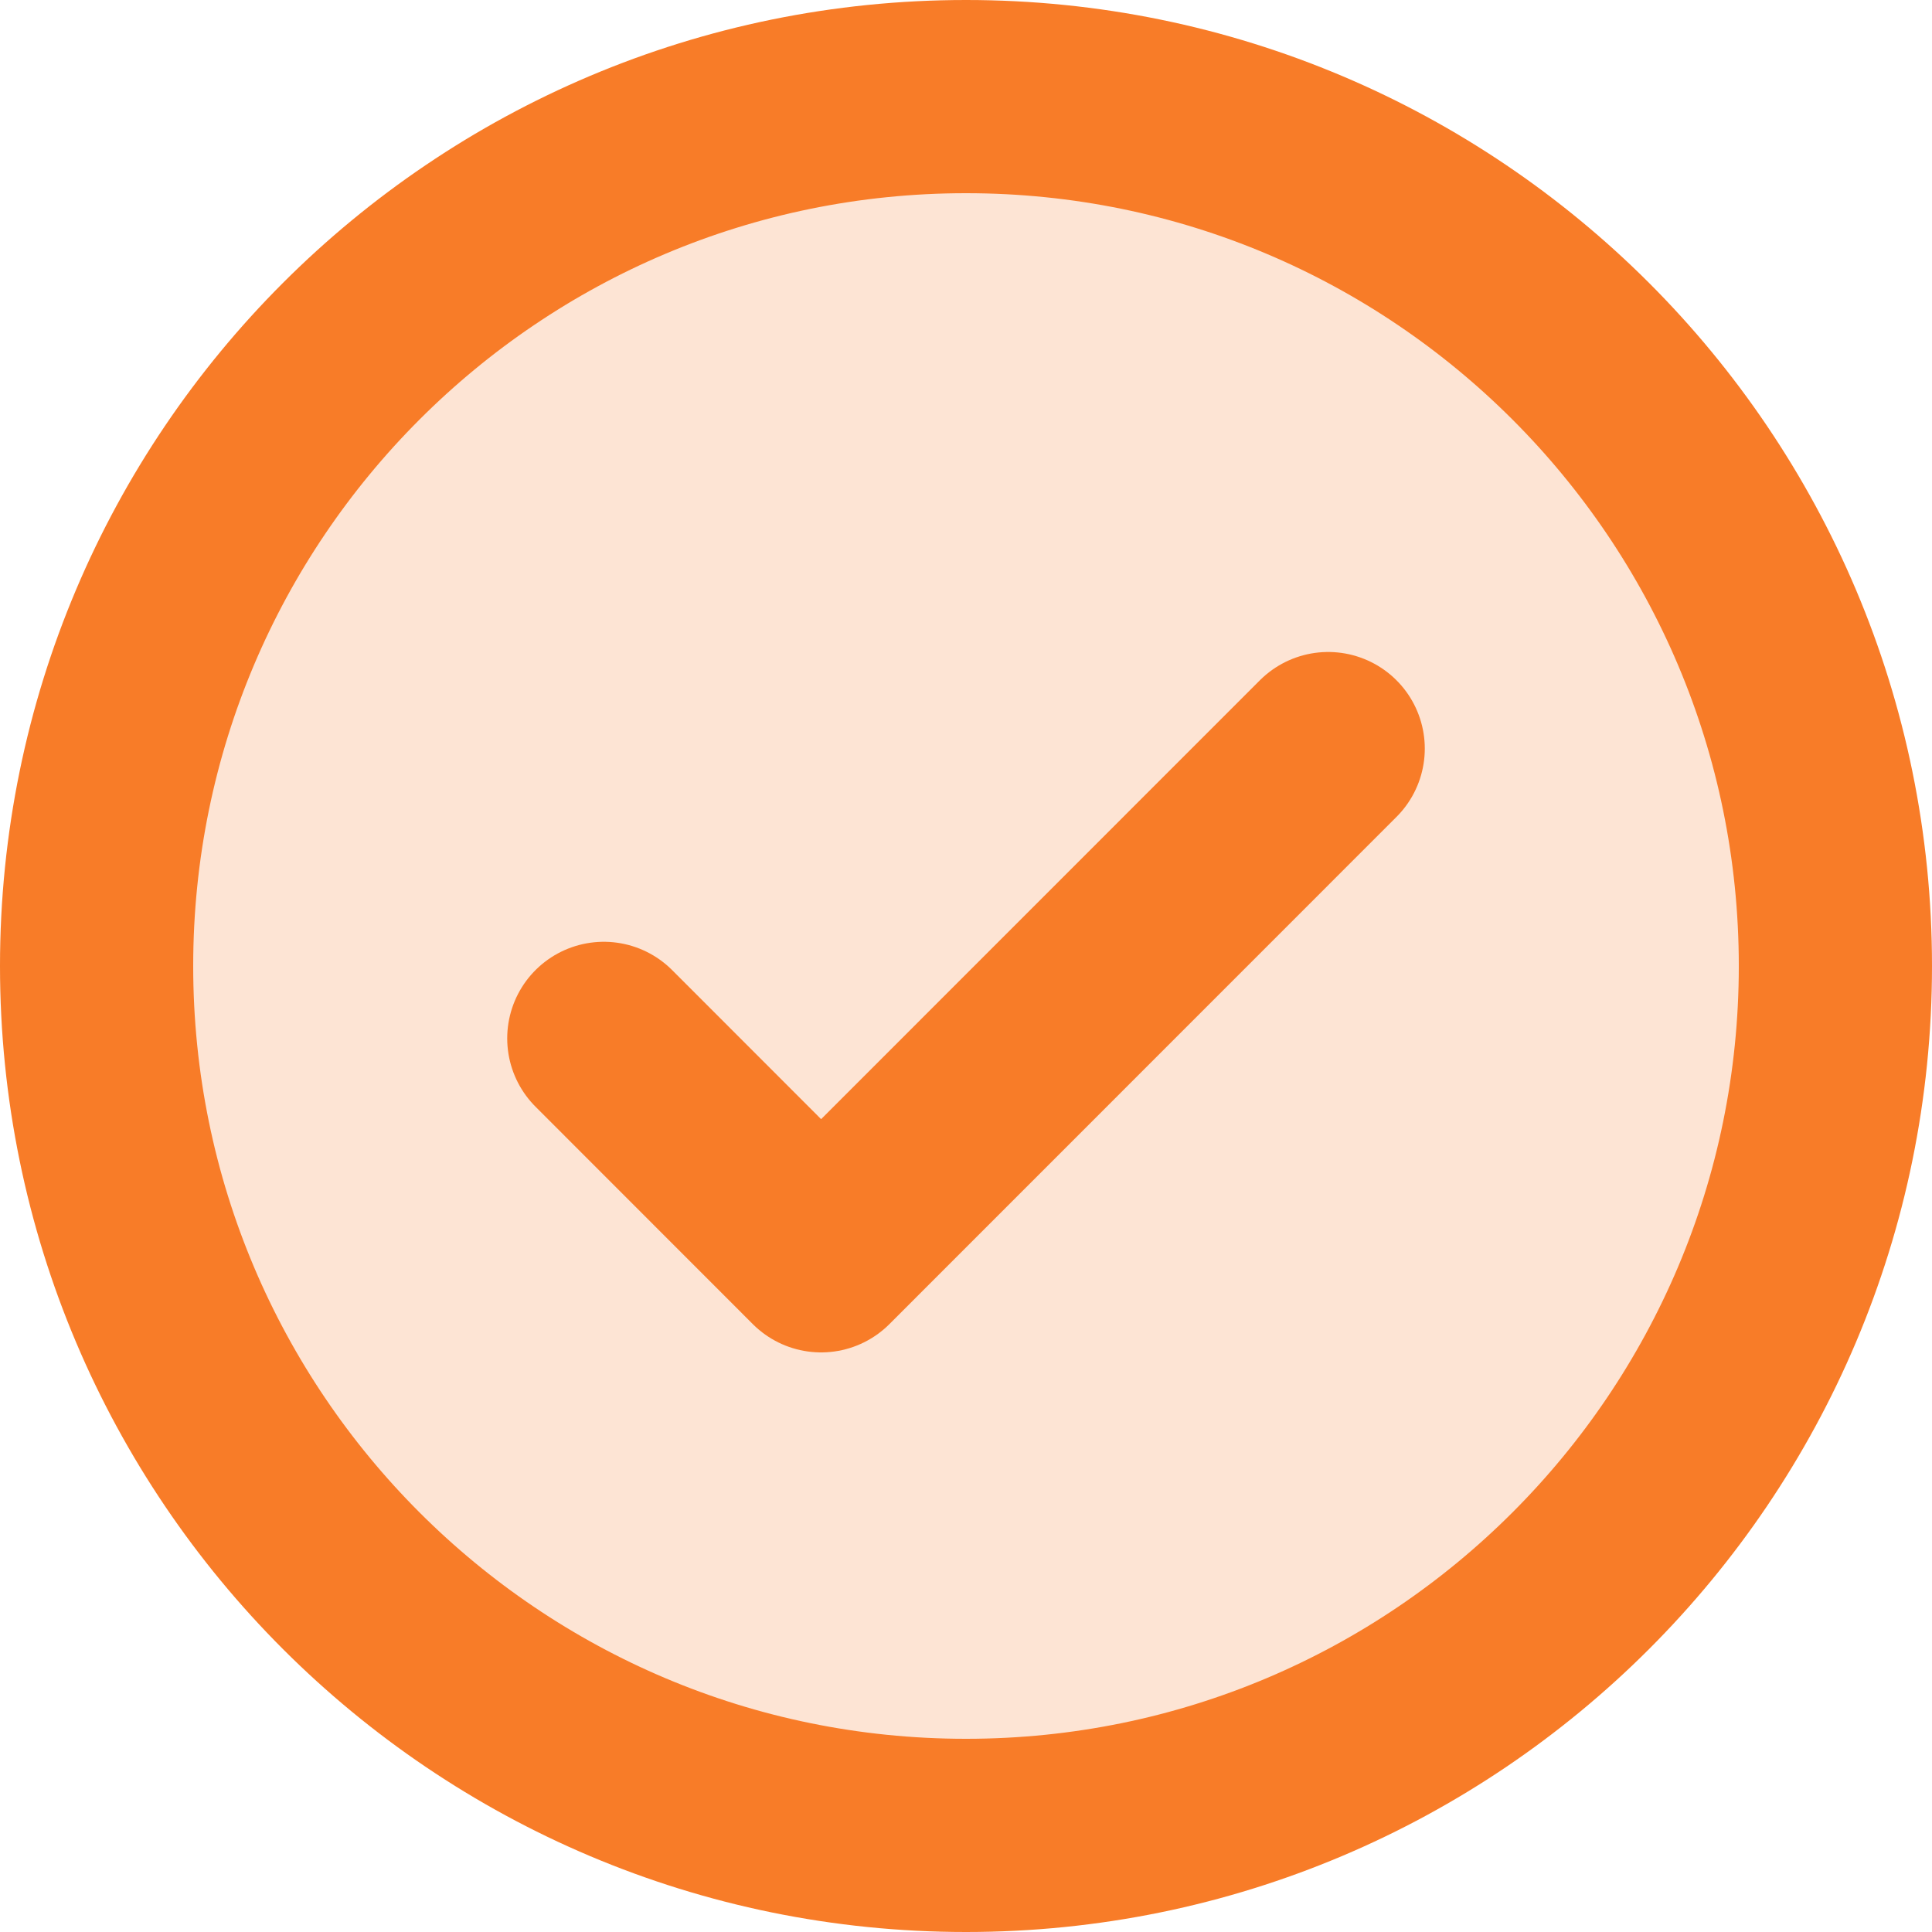
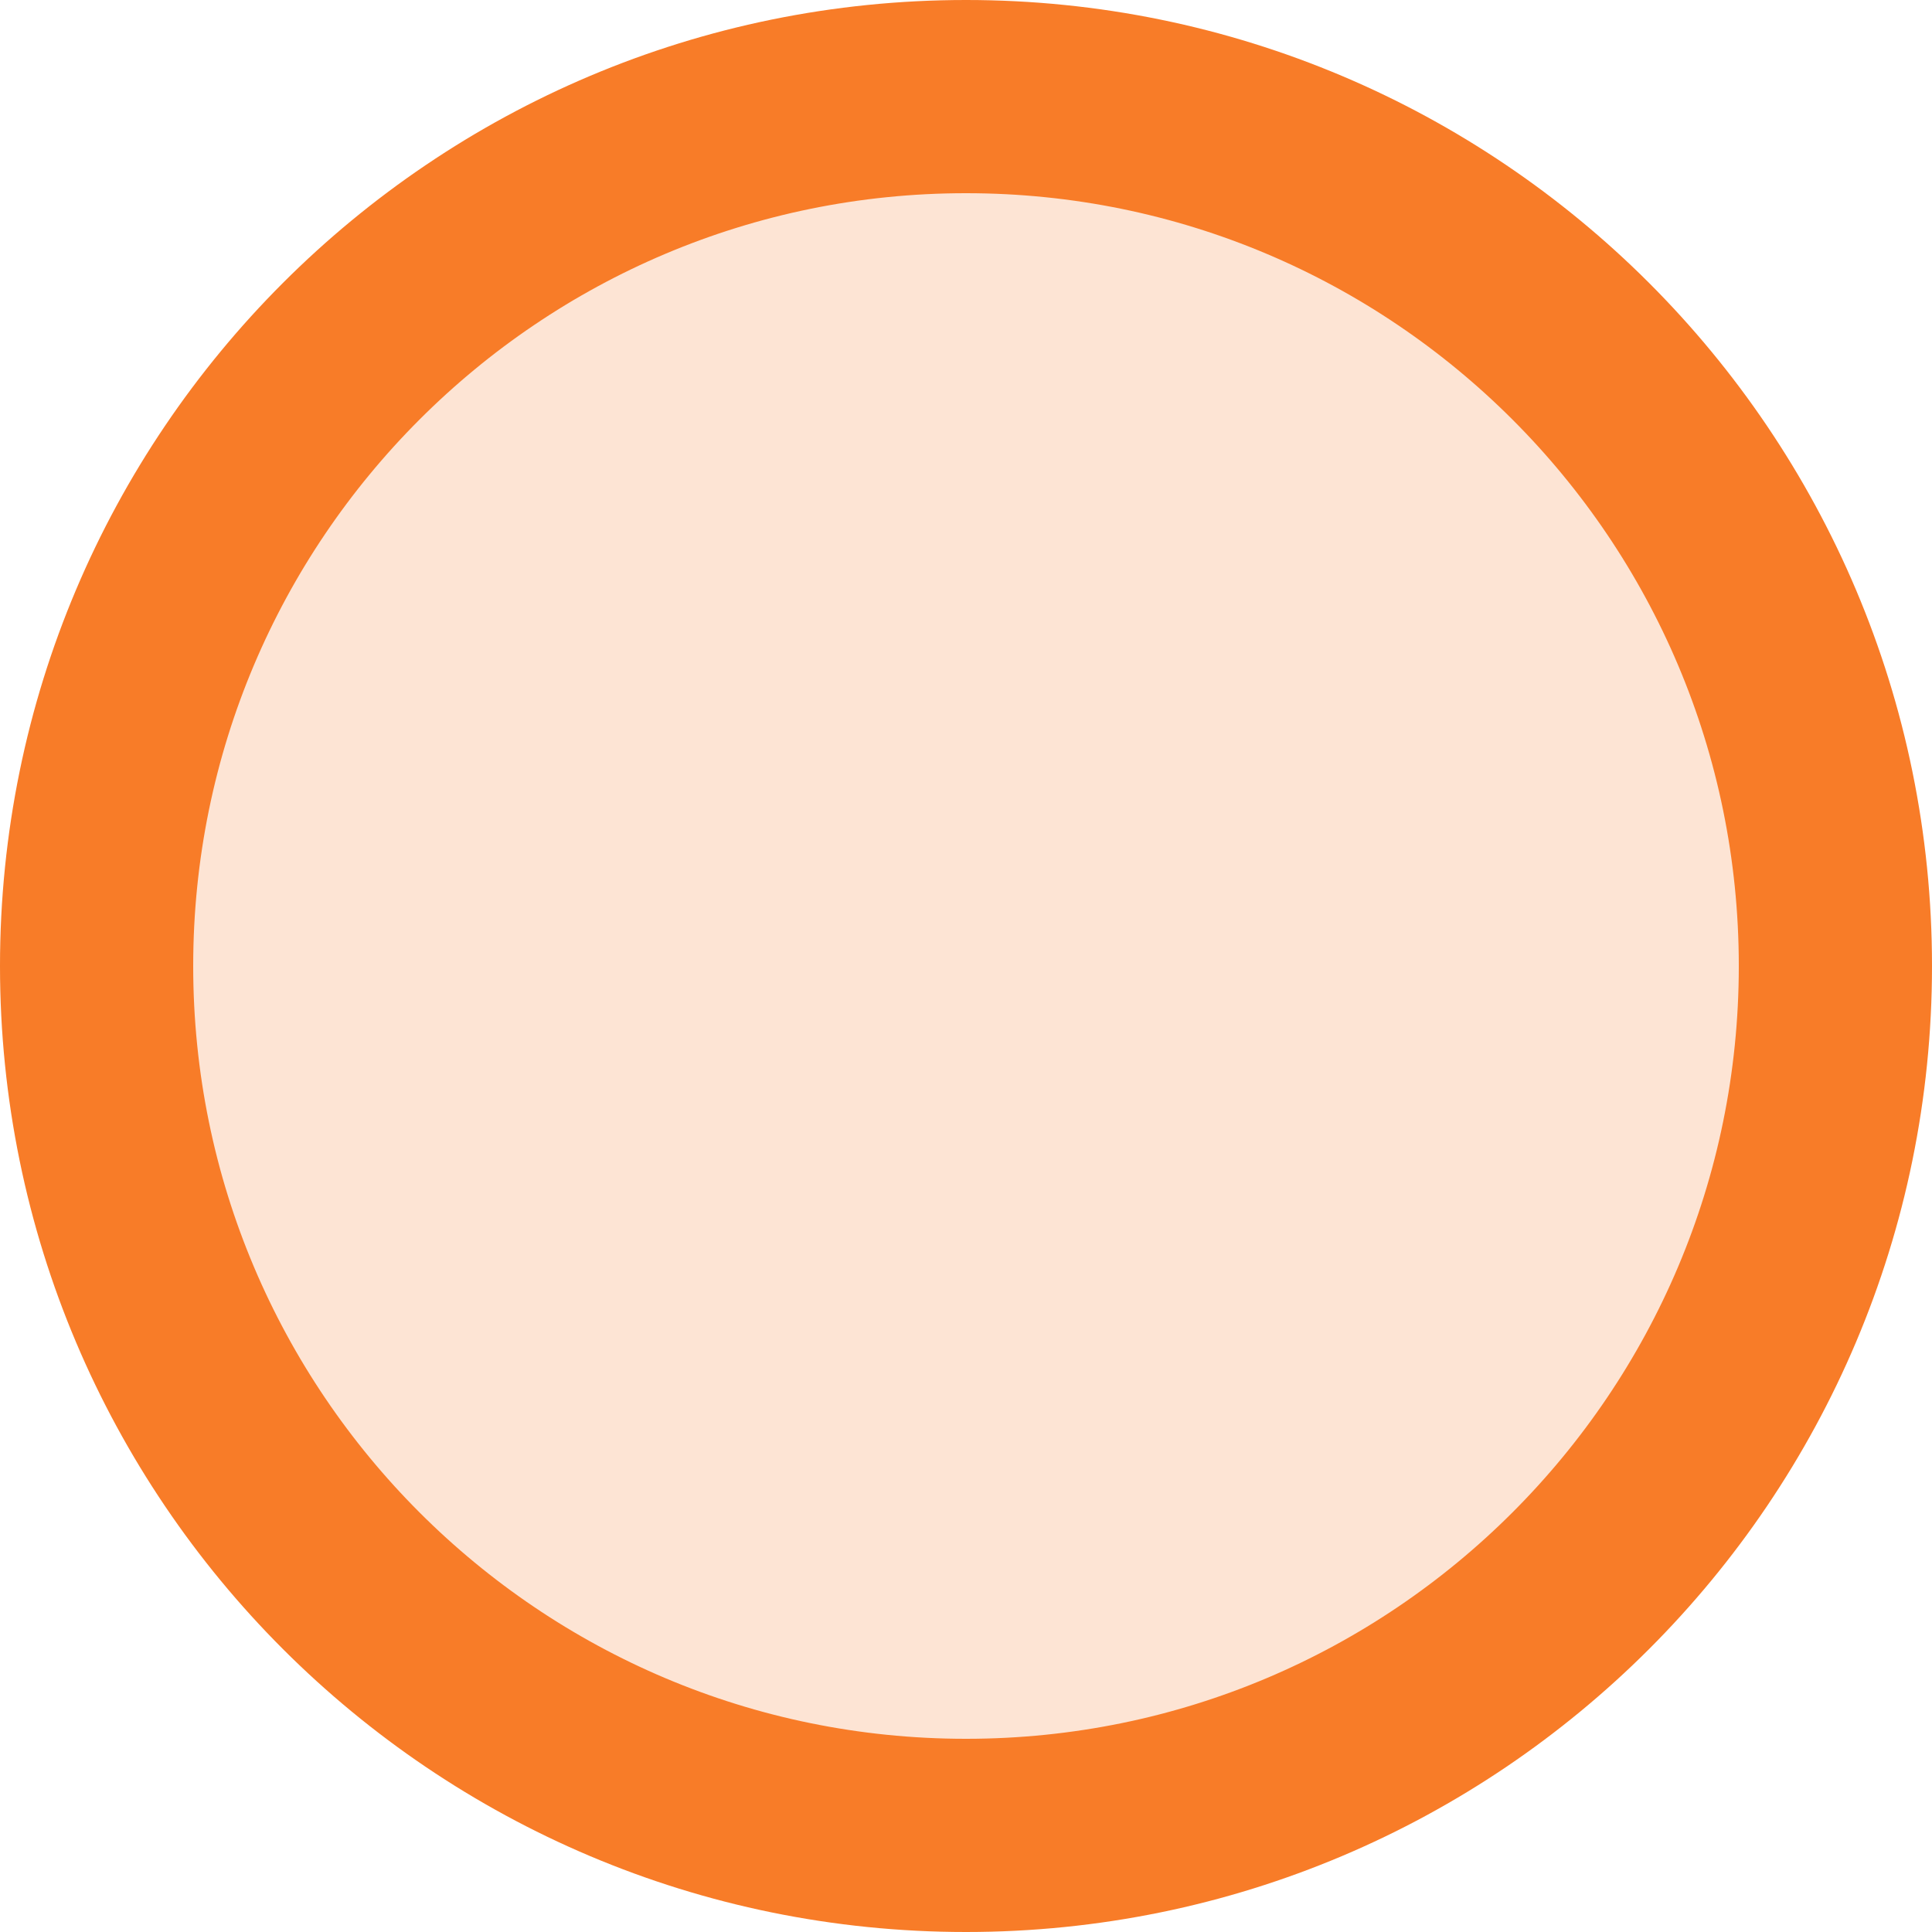
<svg xmlns="http://www.w3.org/2000/svg" width="15" height="15" viewBox="0 0 15 15" fill="none">
  <path opacity="0.2" d="M7.5 14.25C11.228 14.25 14.25 11.228 14.25 7.5C14.25 3.772 11.228 0.75 7.5 0.75C3.772 0.75 0.75 3.772 0.75 7.5C0.75 11.228 3.772 14.25 7.5 14.25Z" fill="#F87C28" />
-   <path d="M4.688 8.062L6.375 9.75L10.312 5.812" stroke="#F87C28" stroke-width="1.5" stroke-linecap="round" stroke-linejoin="round" />
  <path d="M7.5 14.25C11.228 14.25 14.25 11.228 14.25 7.5C14.25 3.772 11.228 0.75 7.5 0.75C3.772 0.75 0.75 3.772 0.75 7.5C0.75 11.228 3.772 14.25 7.5 14.25Z" stroke="#F87C28" stroke-width="1.5" stroke-linecap="round" stroke-linejoin="round" />
</svg>